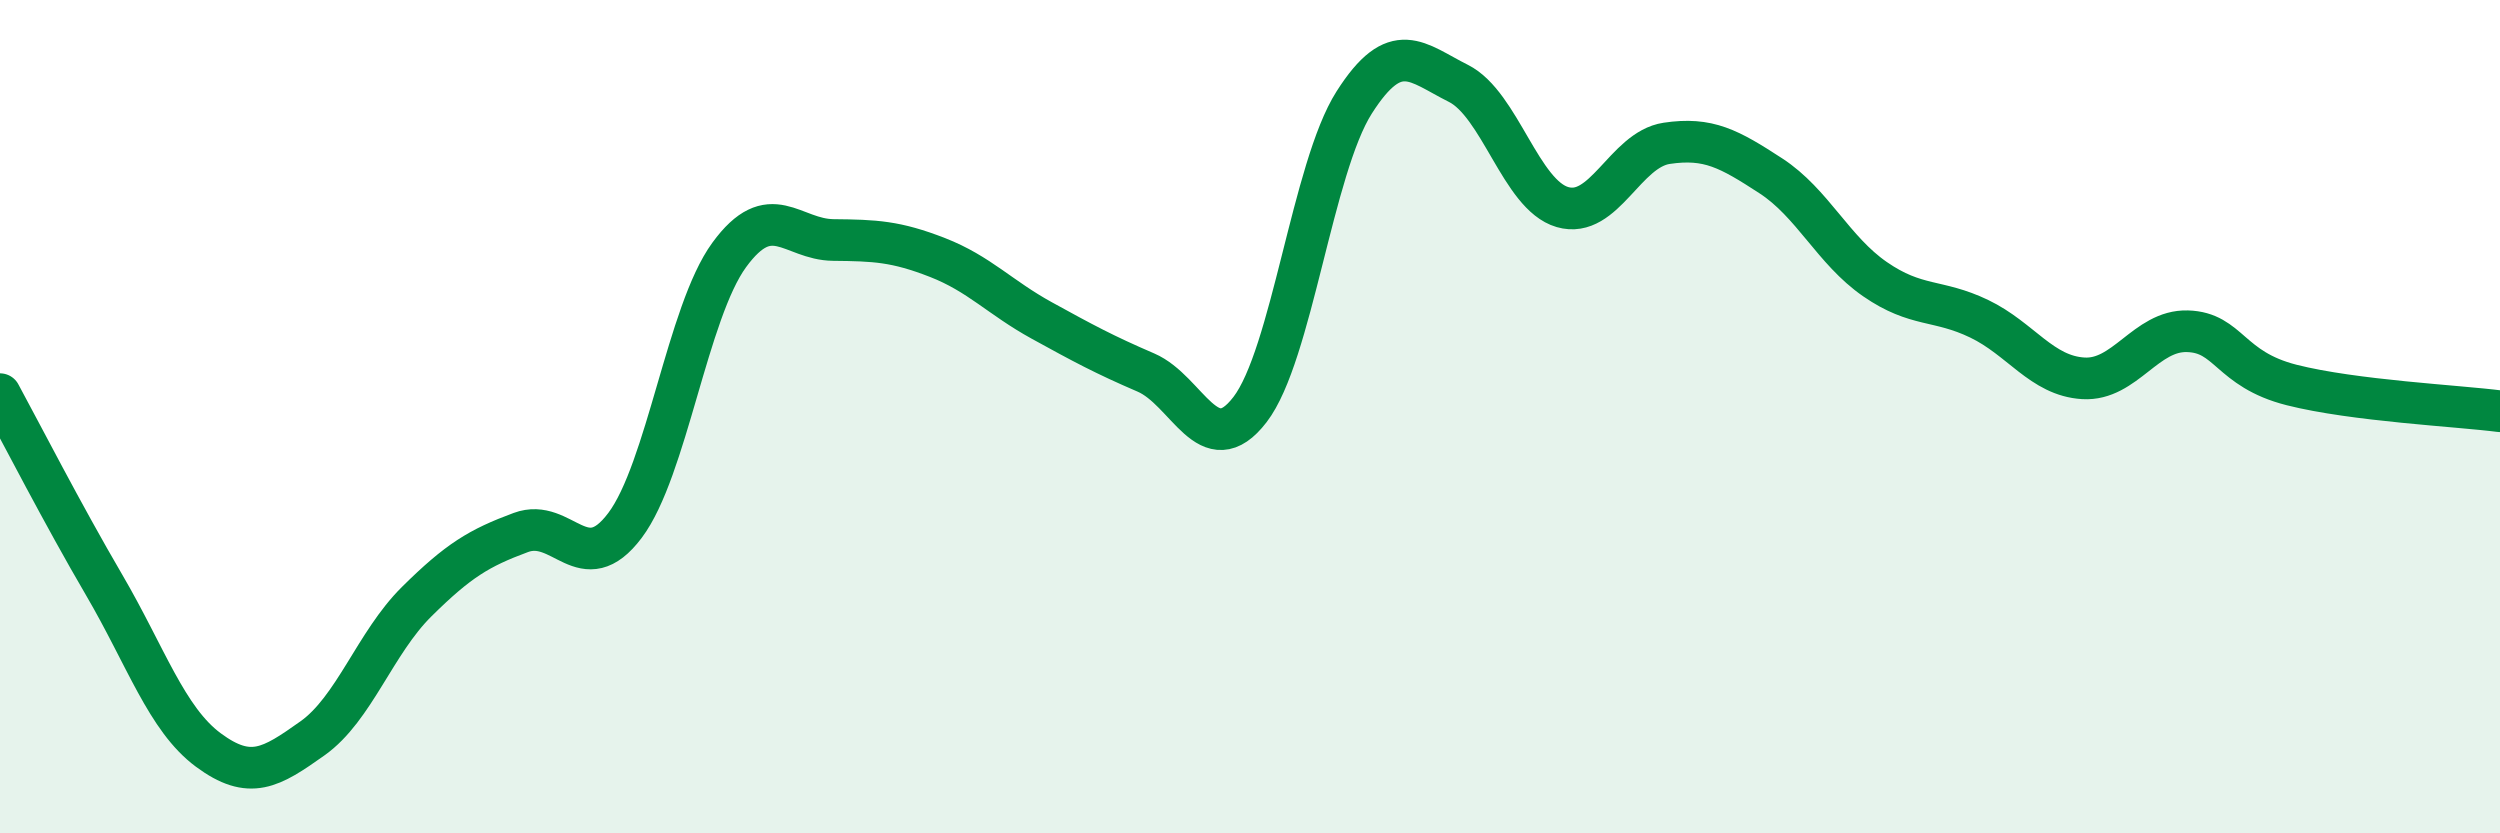
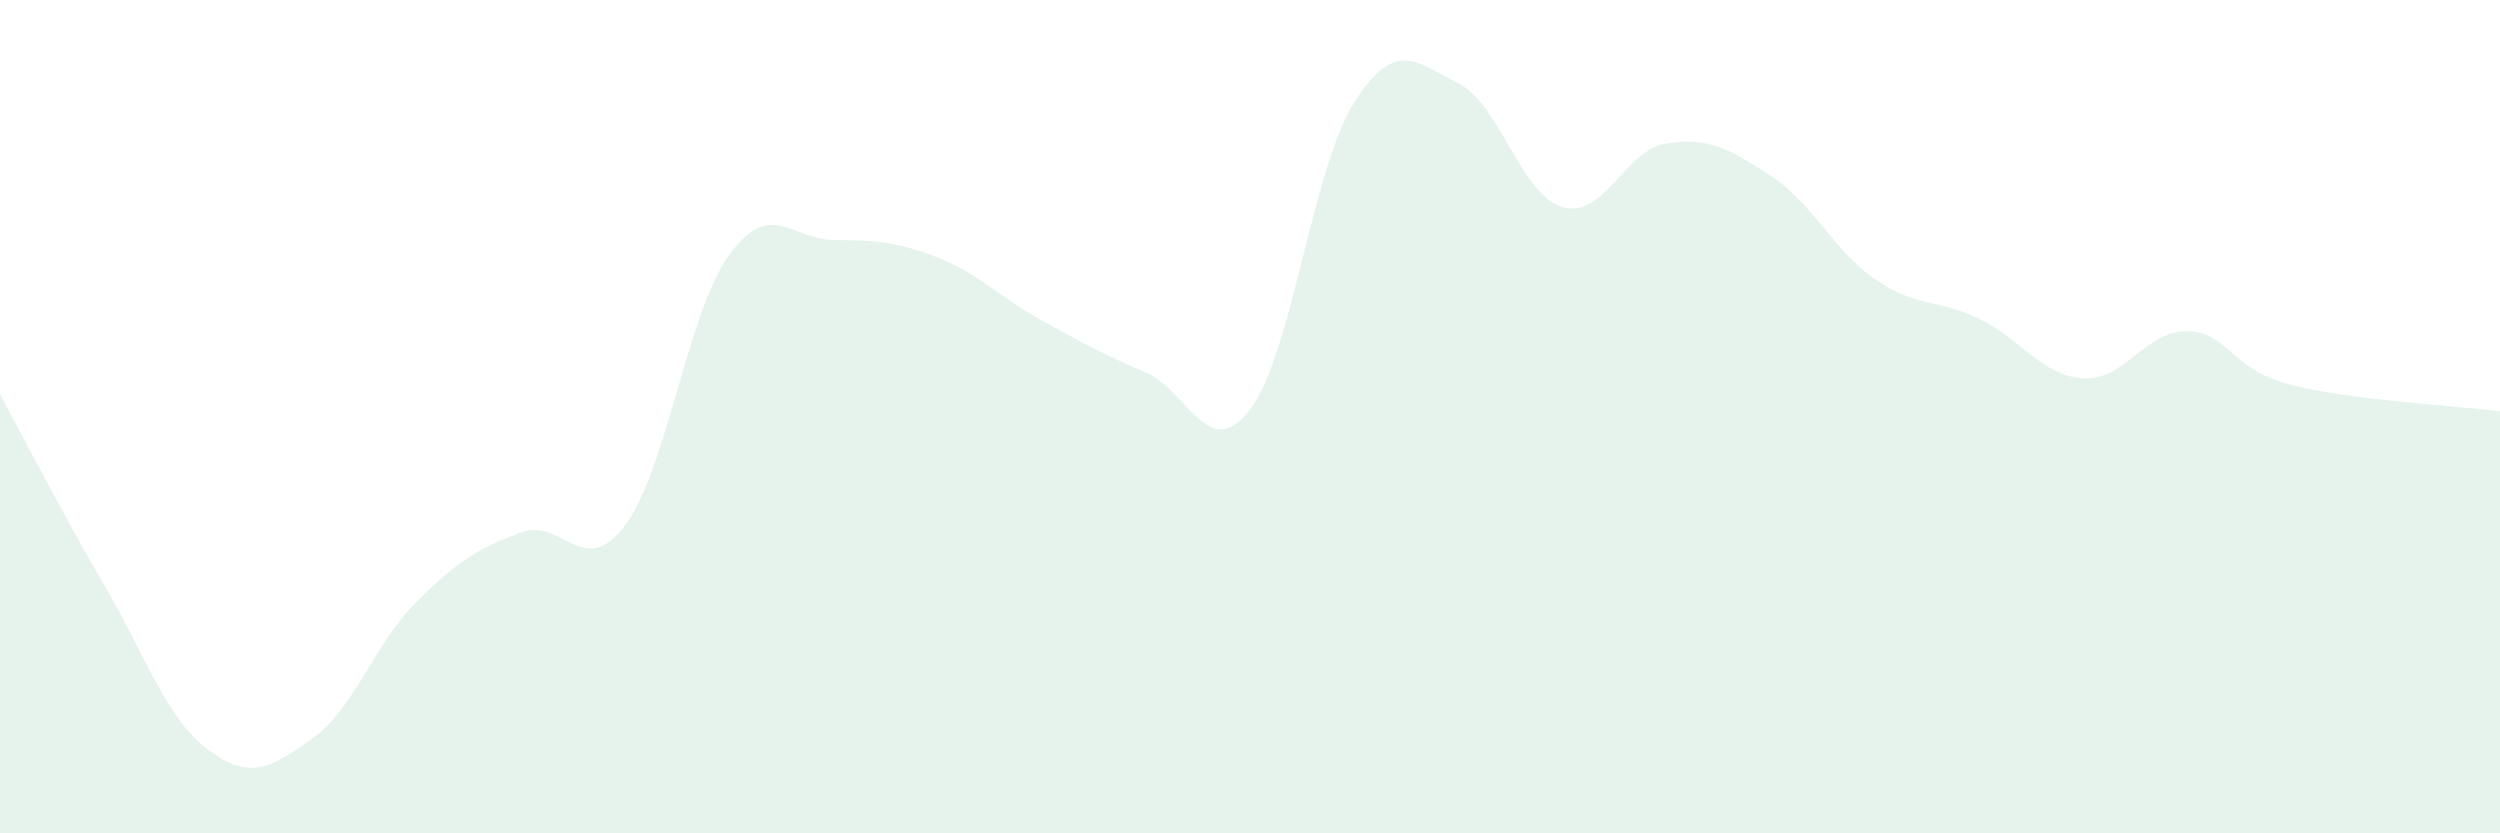
<svg xmlns="http://www.w3.org/2000/svg" width="60" height="20" viewBox="0 0 60 20">
  <path d="M 0,9.46 C 0.5,10.38 1.5,12.33 2.5,14.04 C 3.5,15.75 4,17.26 5,18 C 6,18.74 6.5,18.43 7.5,17.72 C 8.5,17.01 9,15.43 10,14.44 C 11,13.45 11.5,13.15 12.5,12.78 C 13.5,12.41 14,13.94 15,12.61 C 16,11.28 16.5,7.49 17.5,6.12 C 18.5,4.75 19,5.75 20,5.76 C 21,5.77 21.5,5.79 22.5,6.18 C 23.5,6.57 24,7.14 25,7.69 C 26,8.24 26.5,8.51 27.5,8.94 C 28.5,9.37 29,11.13 30,9.83 C 31,8.53 31.5,4.03 32.5,2.46 C 33.5,0.89 34,1.5 35,2 C 36,2.5 36.5,4.68 37.5,4.97 C 38.5,5.26 39,3.59 40,3.44 C 41,3.29 41.5,3.57 42.5,4.22 C 43.5,4.87 44,6.01 45,6.7 C 46,7.39 46.5,7.17 47.5,7.65 C 48.5,8.13 49,9.02 50,9.08 C 51,9.14 51.5,7.92 52.5,7.95 C 53.5,7.98 53.5,8.86 55,9.24 C 56.5,9.62 59,9.74 60,9.87L60 20L0 20Z" fill="#008740" opacity="0.1" stroke-linecap="round" stroke-linejoin="round" />
-   <path d="M 0,9.46 C 0.5,10.38 1.5,12.33 2.5,14.04 C 3.5,15.75 4,17.26 5,18 C 6,18.74 6.5,18.43 7.5,17.72 C 8.5,17.01 9,15.43 10,14.44 C 11,13.45 11.5,13.15 12.5,12.78 C 13.5,12.41 14,13.94 15,12.61 C 16,11.28 16.5,7.49 17.5,6.12 C 18.5,4.75 19,5.75 20,5.76 C 21,5.77 21.5,5.79 22.5,6.18 C 23.5,6.57 24,7.14 25,7.69 C 26,8.24 26.5,8.51 27.5,8.94 C 28.5,9.37 29,11.13 30,9.83 C 31,8.53 31.5,4.03 32.5,2.46 C 33.5,0.89 34,1.5 35,2 C 36,2.5 36.5,4.68 37.5,4.97 C 38.5,5.26 39,3.59 40,3.44 C 41,3.29 41.5,3.57 42.5,4.22 C 43.5,4.87 44,6.01 45,6.7 C 46,7.39 46.5,7.17 47.5,7.65 C 48.5,8.13 49,9.02 50,9.08 C 51,9.14 51.5,7.92 52.5,7.95 C 53.5,7.98 53.5,8.86 55,9.24 C 56.5,9.62 59,9.74 60,9.87" stroke="#008740" stroke-width="1" fill="none" stroke-linecap="round" stroke-linejoin="round" />
</svg>